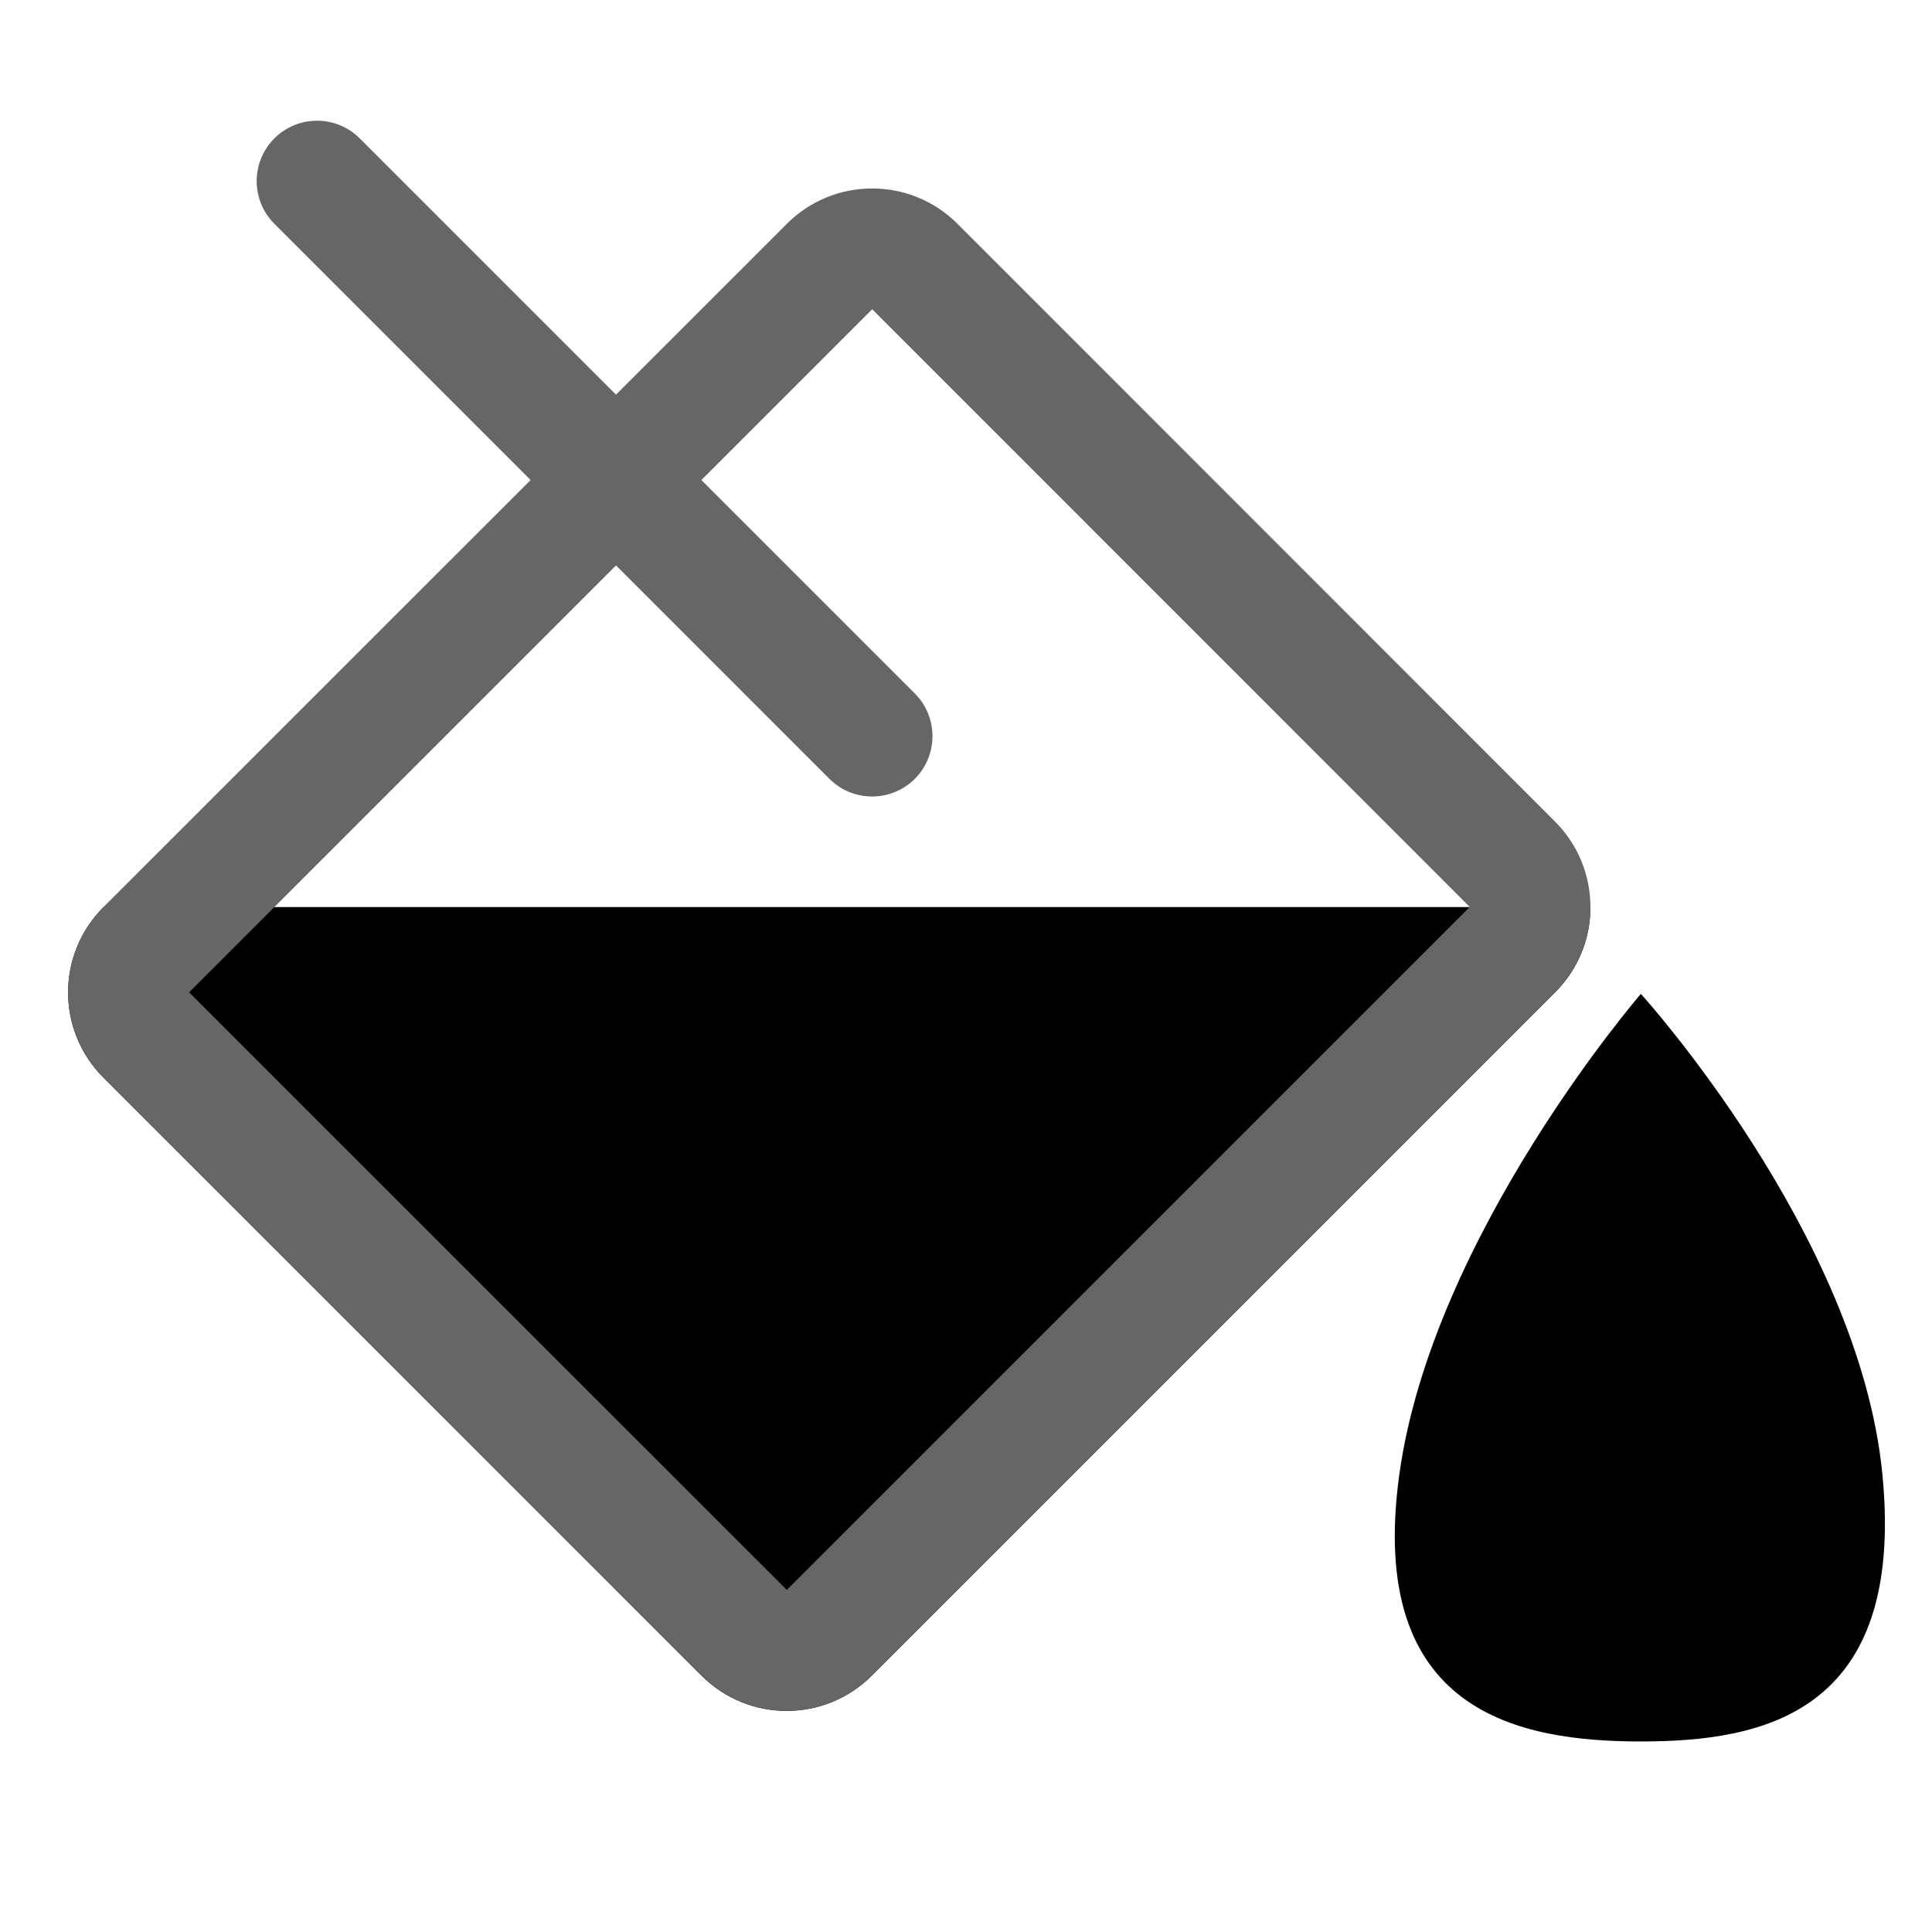
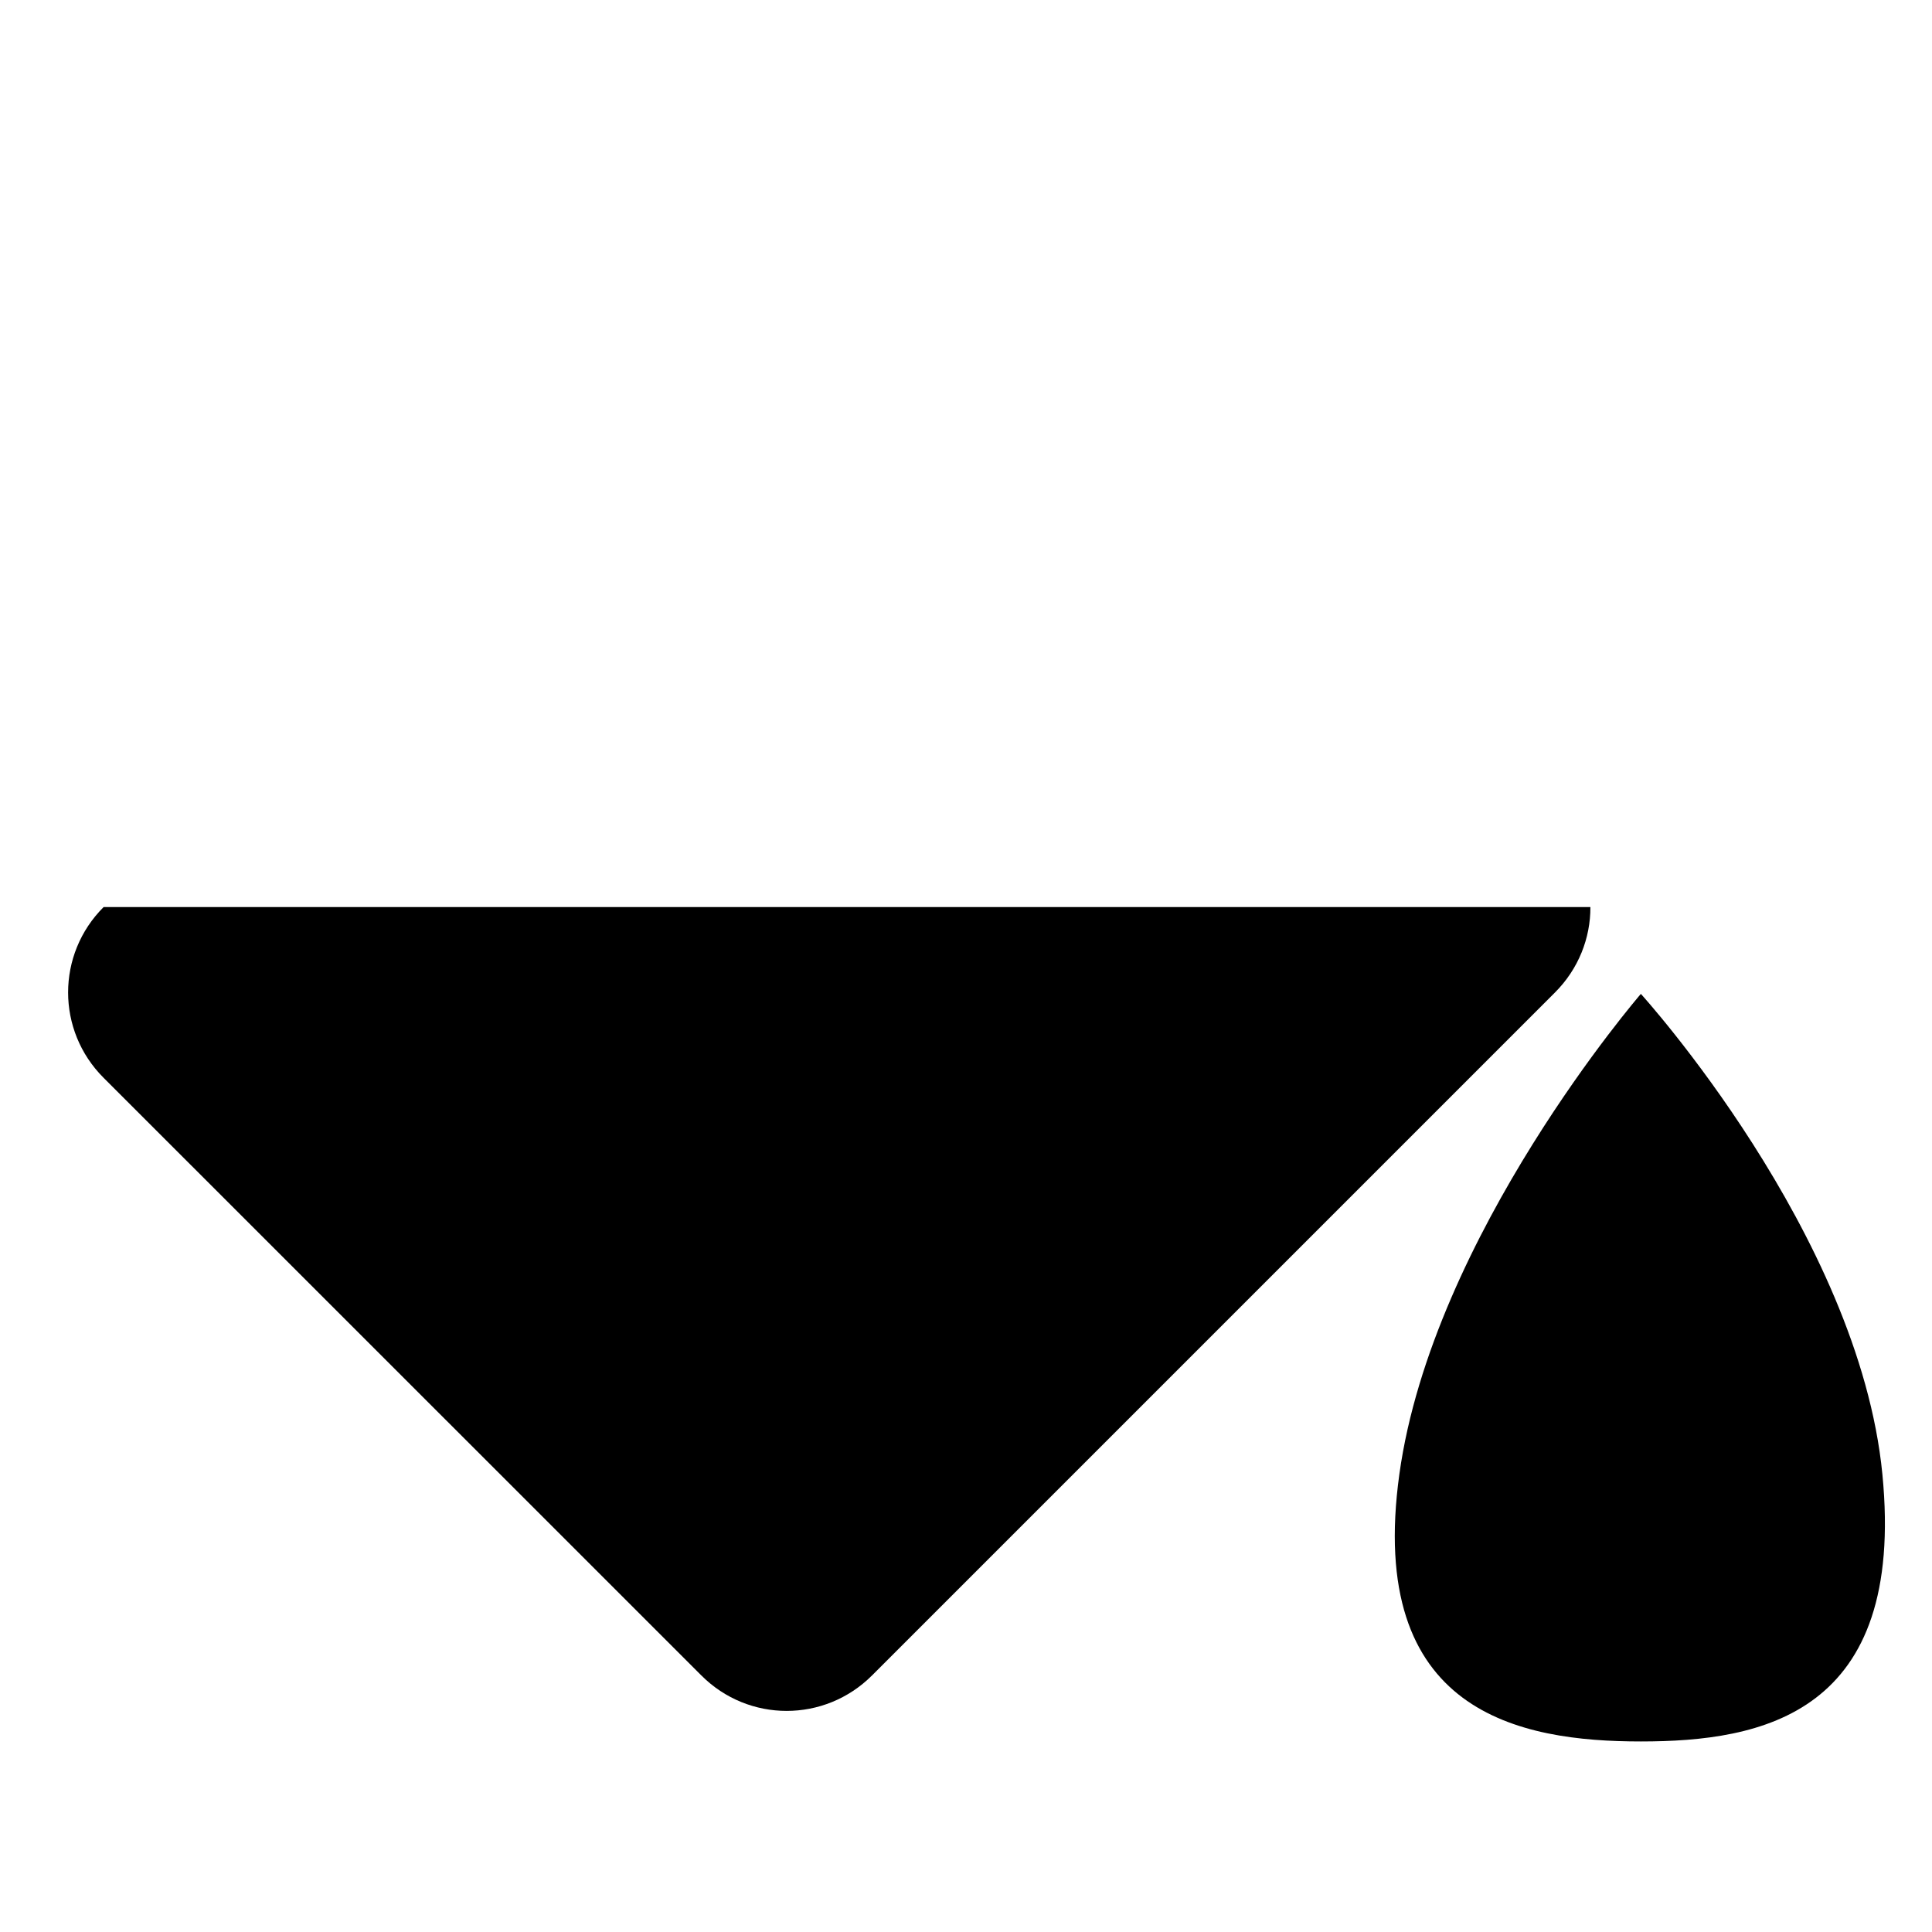
<svg xmlns="http://www.w3.org/2000/svg" width="16" height="16" viewBox="0 0 16 16" fill="currentColor">
  <path d="M0.858 8.926C0.466 8.535 0.466 7.903 0.858 7.512H12.172H13.171C13.172 7.768 13.073 8.024 12.878 8.219L7.222 13.875C6.83 14.267 6.199 14.267 5.808 13.875L0.858 8.926Z" fill="currentColor" />
-   <path d="M7.223 2.561L12.172 7.511L6.516 13.167L1.566 8.218L7.223 2.561ZM6.516 1.854L0.858 7.511C0.466 7.902 0.466 8.534 0.858 8.925L5.808 13.874C6.199 14.266 6.83 14.266 7.222 13.874L12.878 8.218C13.269 7.827 13.269 7.195 12.878 6.804L7.93 1.854C7.539 1.463 6.906 1.463 6.516 1.854ZM0.858 8.925L5.808 13.874C6.199 14.266 6.83 14.266 7.222 13.874L12.878 8.218C13.073 8.023 13.172 7.767 13.171 7.511L6.516 13.167L0.858 7.511C0.467 7.901 0.467 8.534 0.858 8.925ZM2.272 1.146C2.077 1.342 2.077 1.658 2.272 1.853L6.869 6.45C7.064 6.645 7.381 6.645 7.576 6.45C7.771 6.255 7.771 5.938 7.576 5.743L2.979 1.146C2.784 0.951 2.468 0.951 2.272 1.146Z" fill="#666666" />
-   <path d="M13.589 14.422C12.589 14.422 11.314 14.189 11.589 12.208C11.864 10.227 13.589 8.231 13.589 8.231C13.589 8.231 15.394 10.217 15.589 12.208C15.784 14.199 14.589 14.422 13.589 14.422Z" fill="currentColor" />
+   <path d="M13.589 14.422C12.589 14.422 11.314 14.189 11.589 12.208C11.864 10.227 13.589 8.231 13.589 8.231C13.589 8.231 15.394 10.217 15.589 12.208C15.784 14.199 14.589 14.422 13.589 14.422" fill="currentColor" />
</svg>